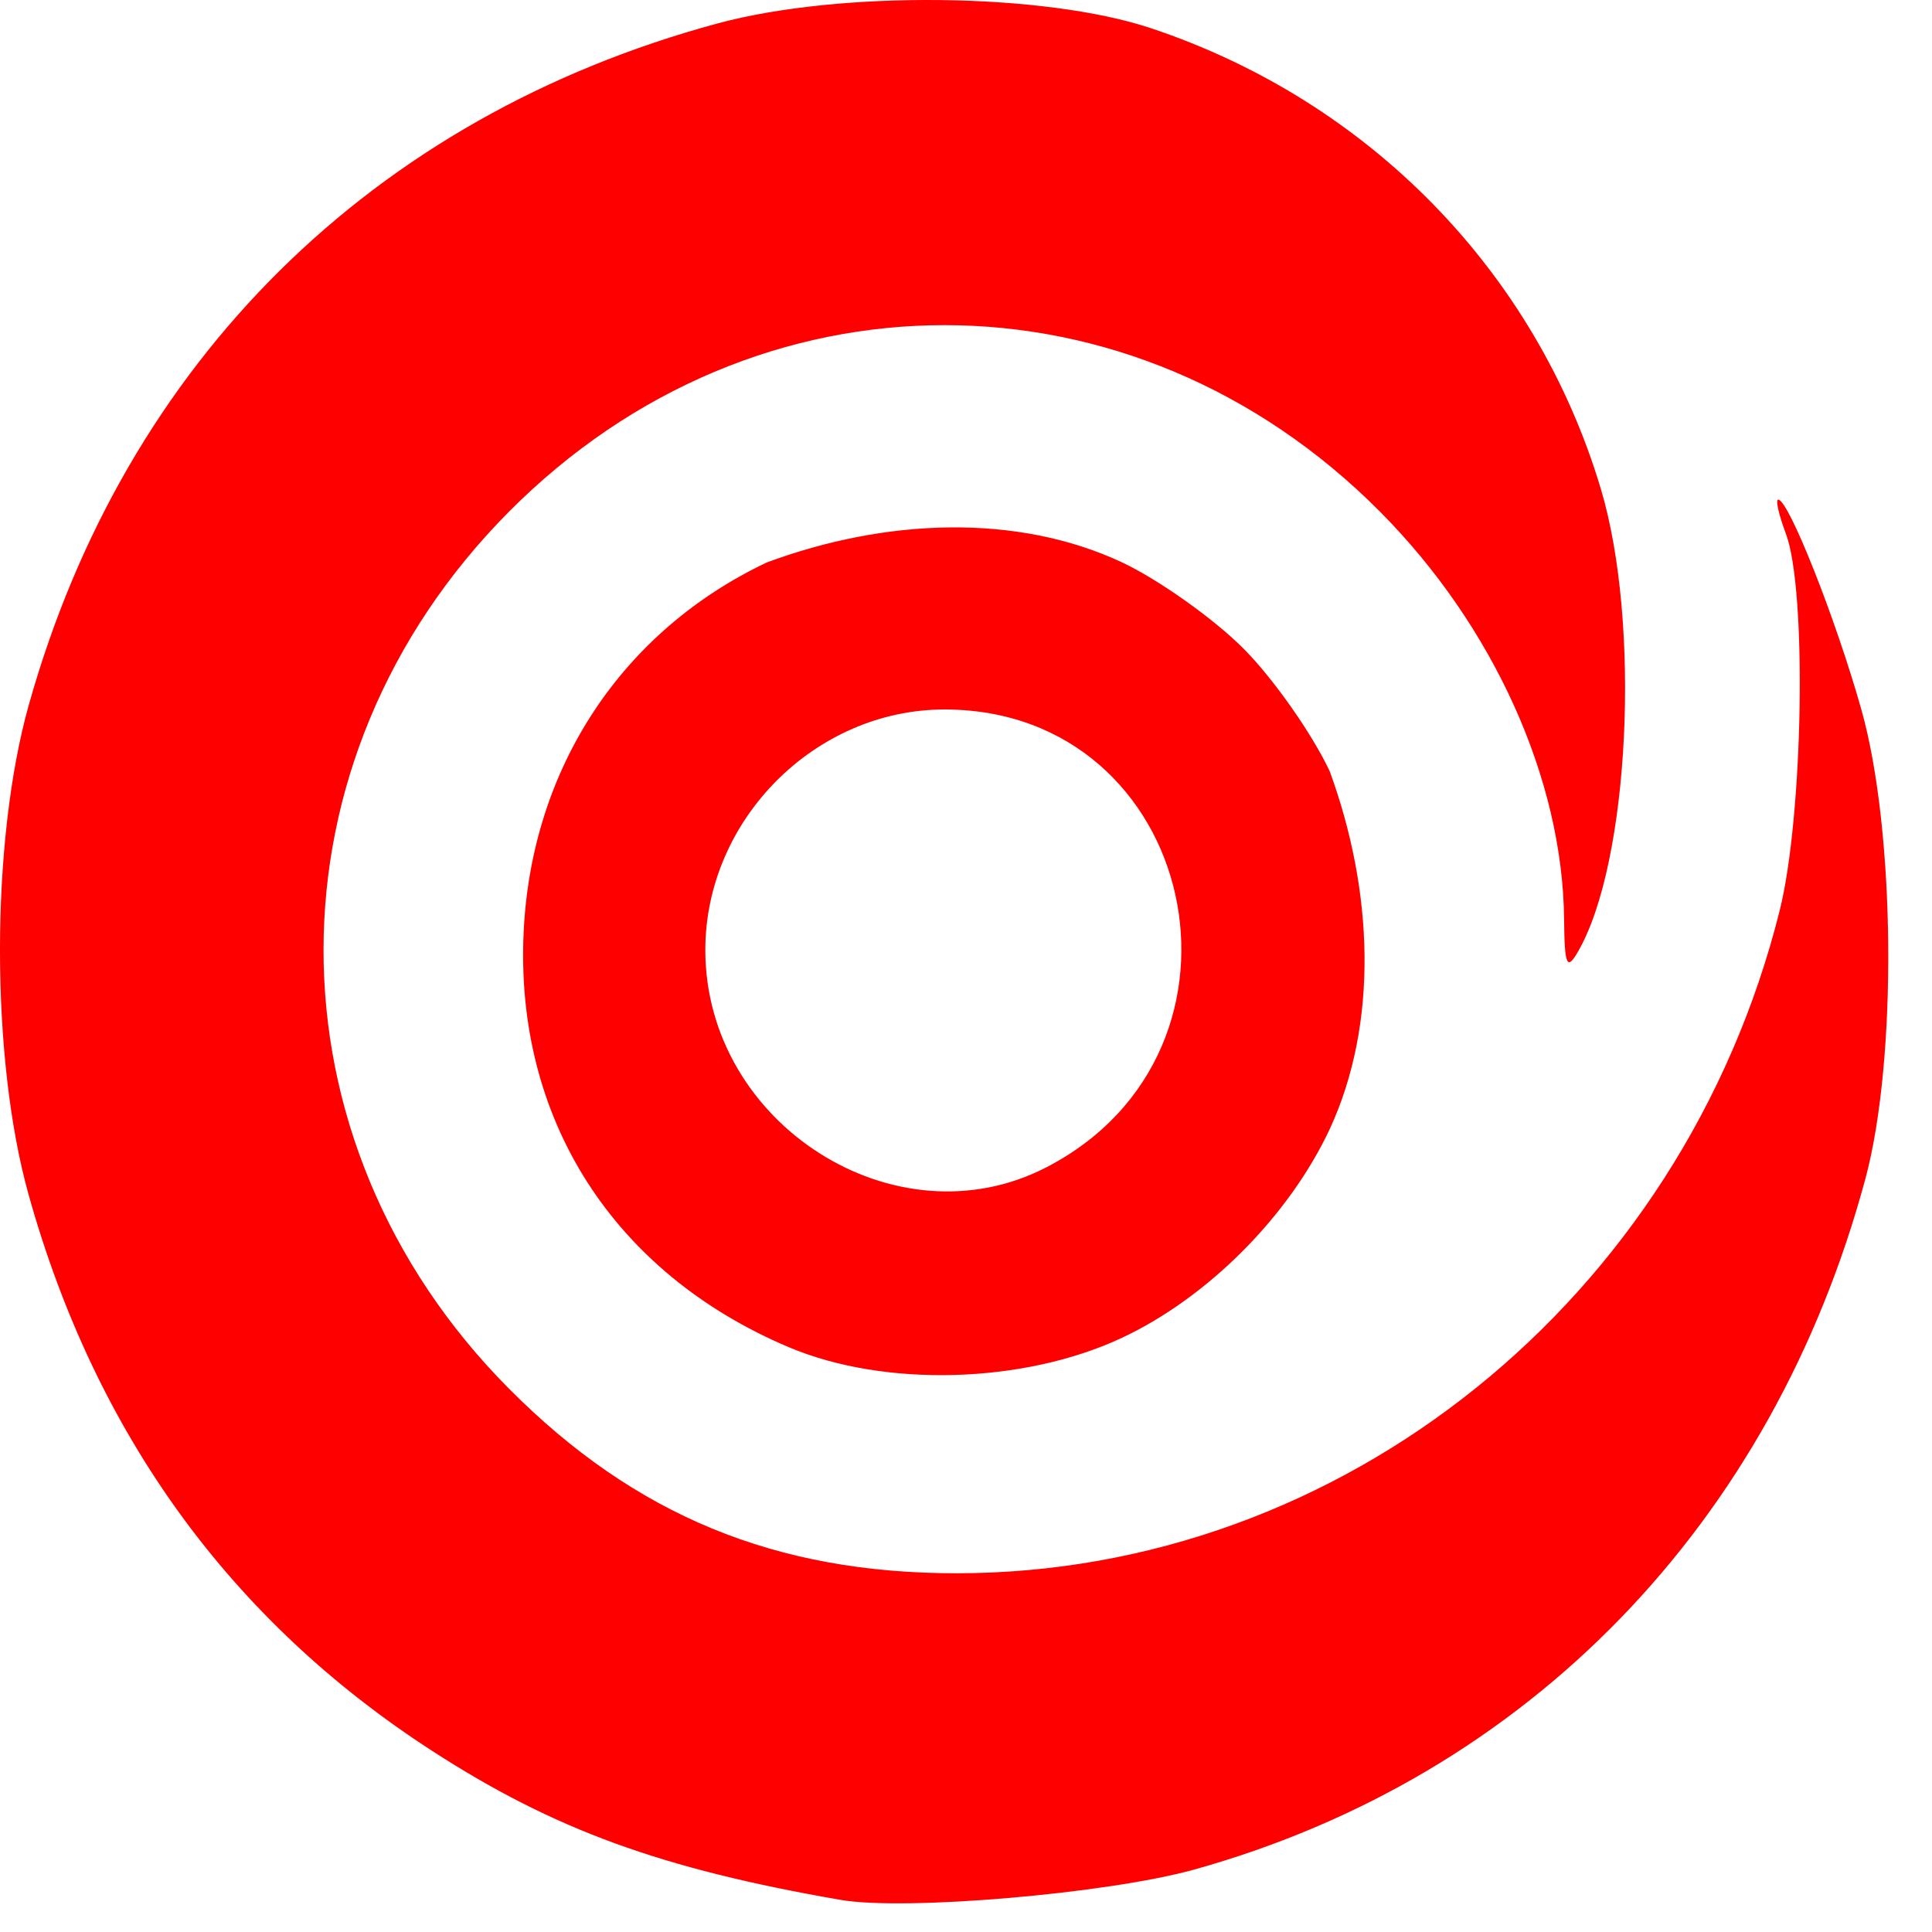
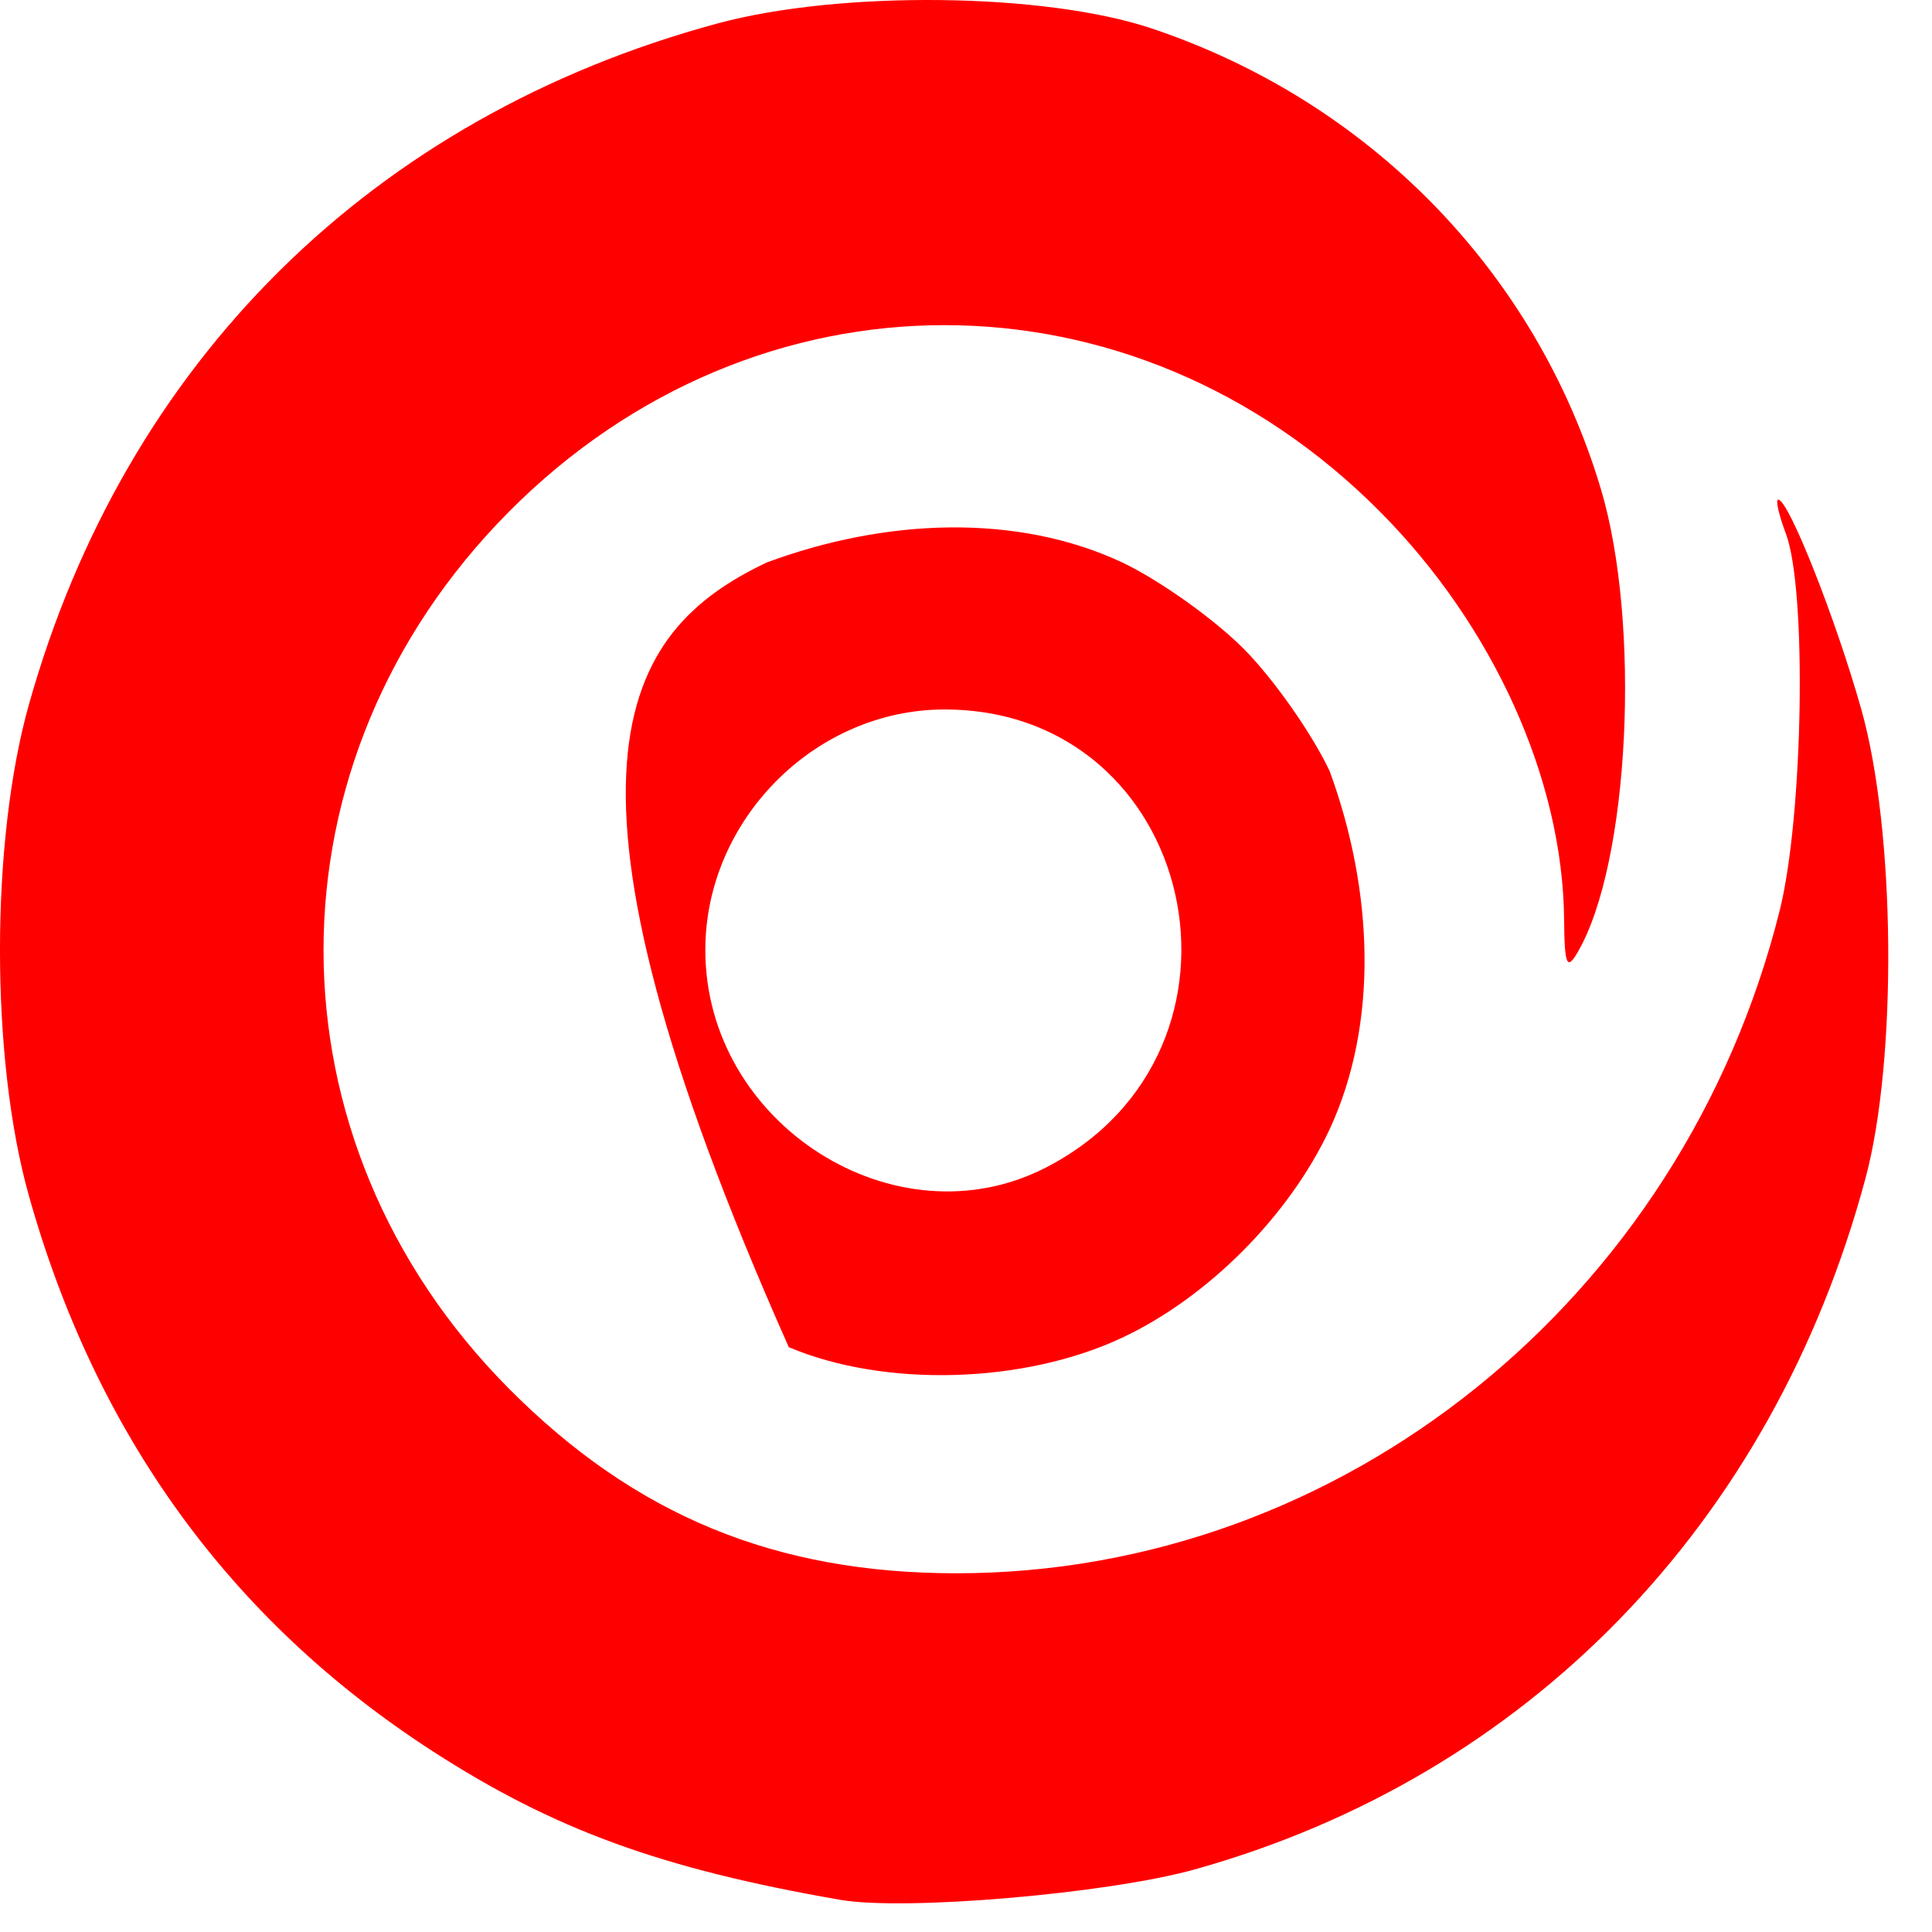
<svg xmlns="http://www.w3.org/2000/svg" width="40" height="40" viewBox="0 0 40 40" fill="none">
-   <path d="M17.397 39.334C13.684 38.689 11.469 37.88 8.953 36.254C4.783 33.558 1.986 29.707 0.596 24.749C-0.199 21.917 -0.199 17.428 0.596 14.596C2.59 7.487 7.715 2.416 14.857 0.485C17.392 -0.2 21.619 -0.153 23.832 0.585C28.343 2.09 31.797 5.626 33.142 10.116C33.98 12.912 33.737 17.855 32.672 19.701C32.44 20.104 32.392 19.994 32.383 19.034C32.356 16.136 30.922 12.96 28.573 10.595C23.456 5.444 15.654 5.444 10.537 10.595C5.419 15.746 5.419 23.599 10.537 28.75C13.146 31.376 16.053 32.574 19.809 32.573C27.792 32.569 34.831 26.902 36.845 18.858C37.336 16.899 37.413 12.205 36.974 11.047C36.828 10.66 36.757 10.344 36.816 10.344C37.031 10.344 38.007 12.808 38.537 14.689C39.244 17.196 39.285 21.933 38.622 24.401C36.697 31.557 31.626 36.779 24.733 38.705C22.937 39.206 18.734 39.567 17.397 39.334L17.397 39.334ZM16.331 27.892C12.694 26.354 10.656 23.16 10.842 19.289C11.005 15.902 12.868 13.073 15.873 11.646C18.339 10.731 21.057 10.624 23.237 11.646C24.005 12.011 25.137 12.816 25.752 13.435C26.367 14.054 27.167 15.194 27.53 15.967C28.438 18.449 28.545 21.184 27.53 23.378C26.688 25.174 25.015 26.857 23.237 27.694C21.206 28.65 18.321 28.733 16.331 27.892ZM21.66 24.17C26.359 21.745 24.792 14.689 19.555 14.689C16.875 14.689 14.603 16.974 14.603 19.67C14.603 23.27 18.541 25.78 21.66 24.17Z" fill="#FF0000" />
+   <path d="M17.397 39.334C13.684 38.689 11.469 37.88 8.953 36.254C4.783 33.558 1.986 29.707 0.596 24.749C-0.199 21.917 -0.199 17.428 0.596 14.596C2.59 7.487 7.715 2.416 14.857 0.485C17.392 -0.2 21.619 -0.153 23.832 0.585C28.343 2.09 31.797 5.626 33.142 10.116C33.98 12.912 33.737 17.855 32.672 19.701C32.44 20.104 32.392 19.994 32.383 19.034C32.356 16.136 30.922 12.96 28.573 10.595C23.456 5.444 15.654 5.444 10.537 10.595C5.419 15.746 5.419 23.599 10.537 28.75C13.146 31.376 16.053 32.574 19.809 32.573C27.792 32.569 34.831 26.902 36.845 18.858C37.336 16.899 37.413 12.205 36.974 11.047C36.828 10.66 36.757 10.344 36.816 10.344C37.031 10.344 38.007 12.808 38.537 14.689C39.244 17.196 39.285 21.933 38.622 24.401C36.697 31.557 31.626 36.779 24.733 38.705C22.937 39.206 18.734 39.567 17.397 39.334L17.397 39.334ZM16.331 27.892C11.005 15.902 12.868 13.073 15.873 11.646C18.339 10.731 21.057 10.624 23.237 11.646C24.005 12.011 25.137 12.816 25.752 13.435C26.367 14.054 27.167 15.194 27.53 15.967C28.438 18.449 28.545 21.184 27.53 23.378C26.688 25.174 25.015 26.857 23.237 27.694C21.206 28.65 18.321 28.733 16.331 27.892ZM21.66 24.17C26.359 21.745 24.792 14.689 19.555 14.689C16.875 14.689 14.603 16.974 14.603 19.67C14.603 23.27 18.541 25.78 21.66 24.17Z" fill="#FF0000" />
</svg>